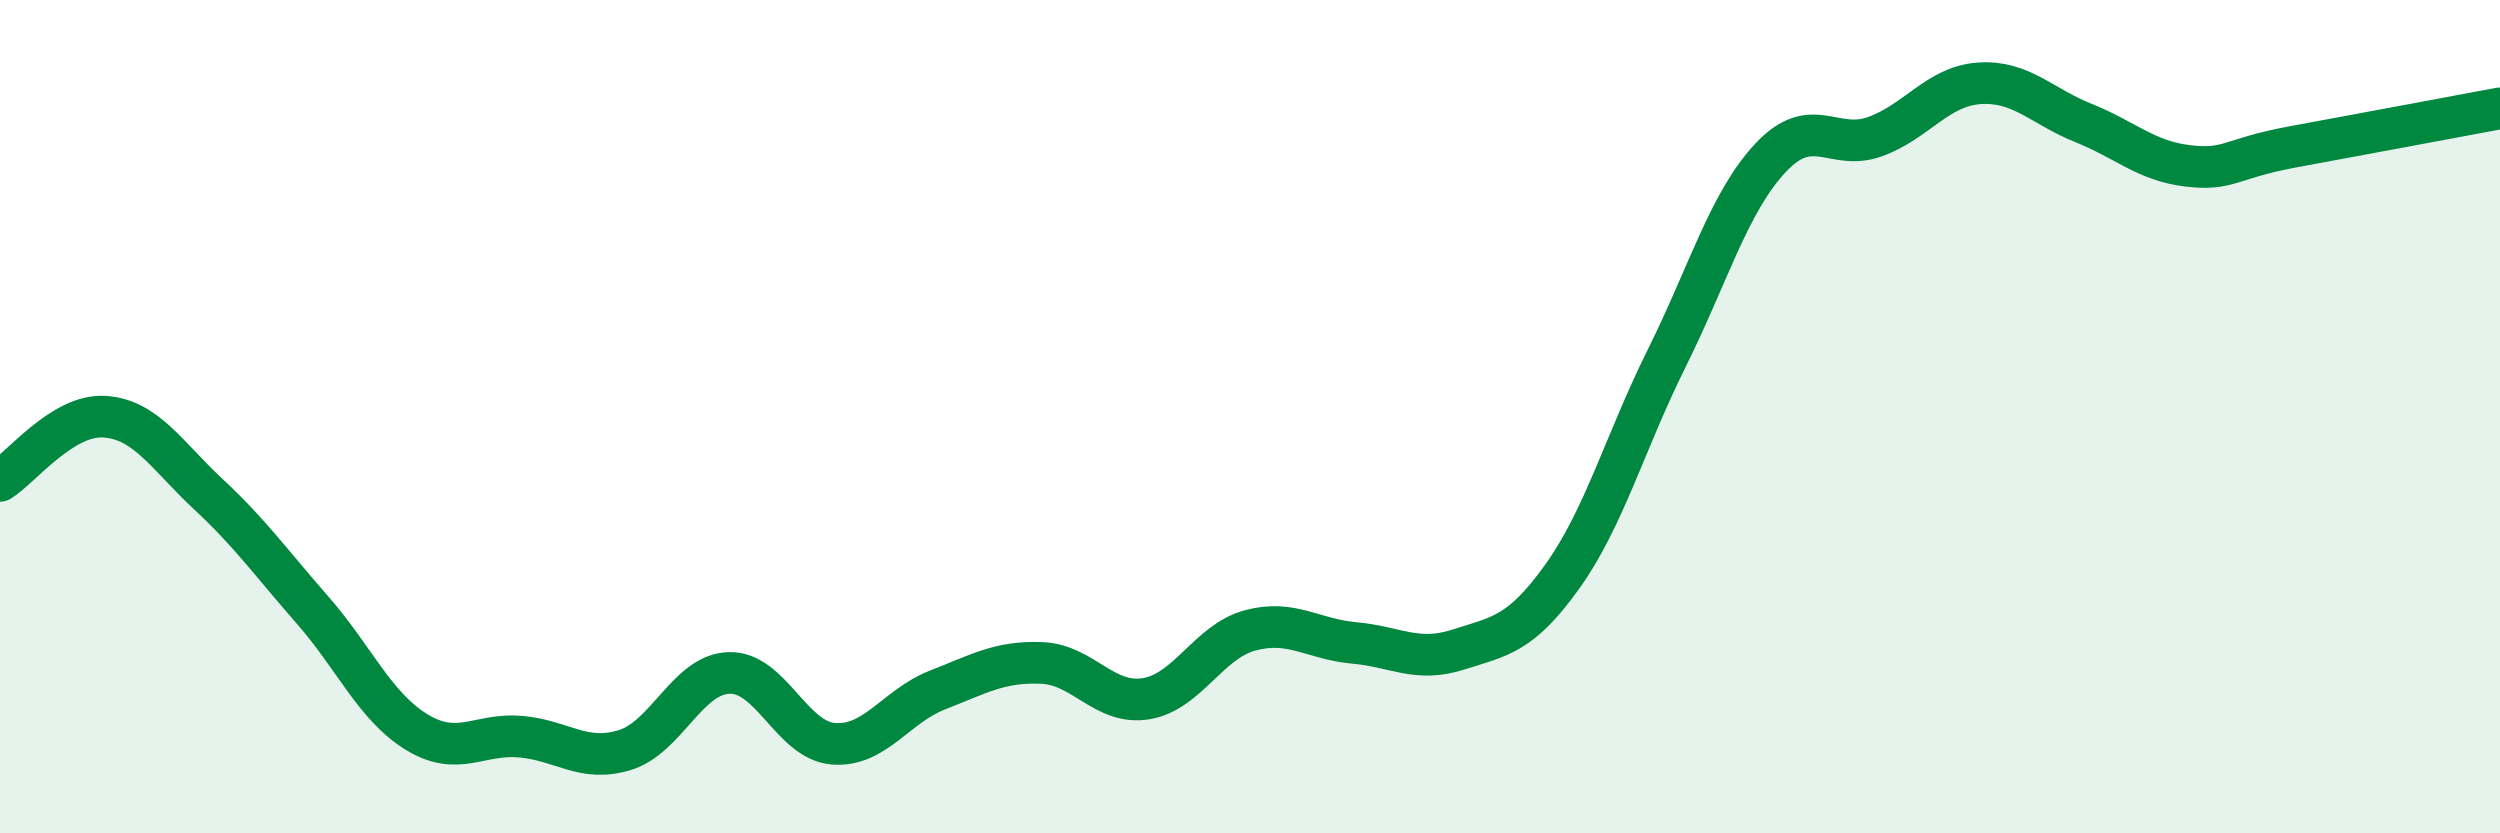
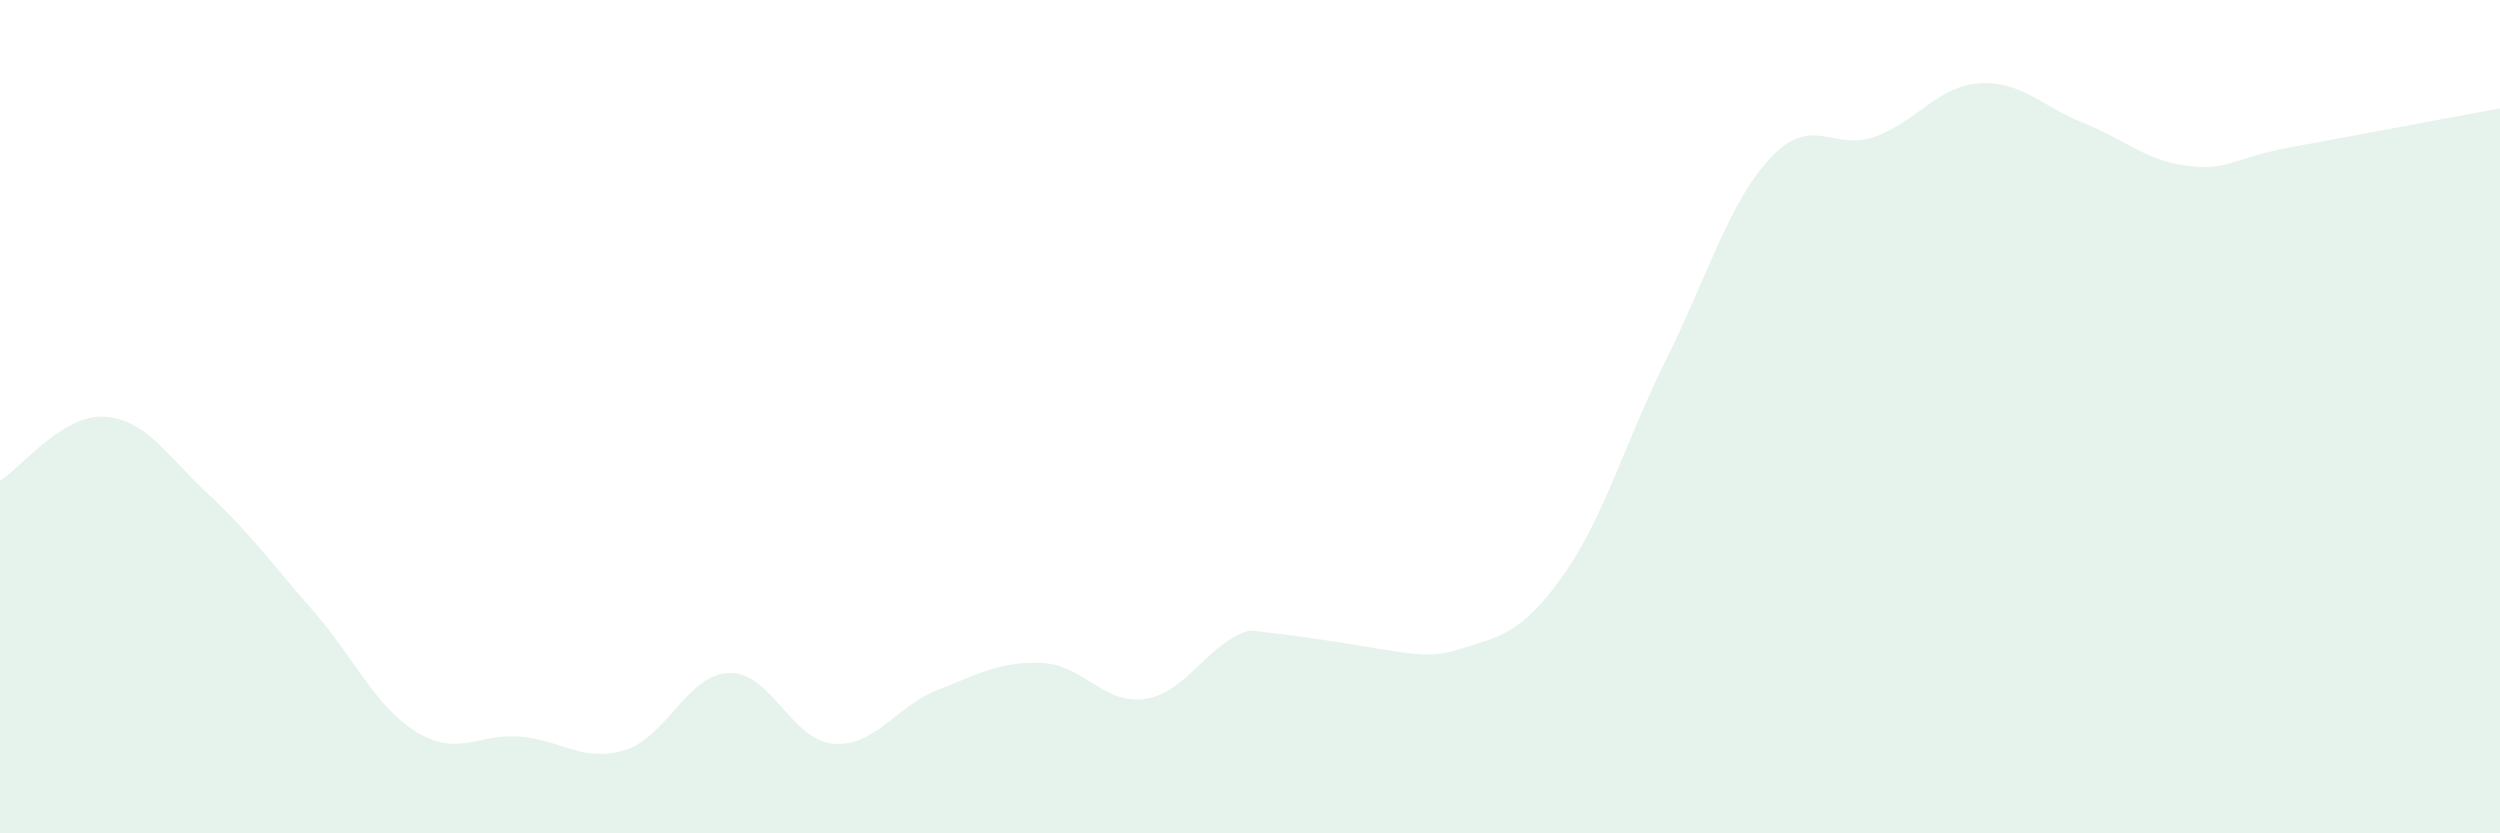
<svg xmlns="http://www.w3.org/2000/svg" width="60" height="20" viewBox="0 0 60 20">
-   <path d="M 0,11.54 C 0.5,11.23 1.5,9.94 2.5,10 C 3.5,10.06 4,10.93 5,11.86 C 6,12.79 6.5,13.5 7.5,14.64 C 8.5,15.78 9,16.96 10,17.57 C 11,18.18 11.5,17.59 12.5,17.68 C 13.5,17.77 14,18.31 15,18 C 16,17.69 16.5,16.18 17.5,16.15 C 18.5,16.12 19,17.77 20,17.85 C 21,17.93 21.5,16.95 22.5,16.56 C 23.5,16.17 24,15.87 25,15.91 C 26,15.95 26.5,16.93 27.5,16.77 C 28.5,16.61 29,15.4 30,15.13 C 31,14.86 31.5,15.34 32.5,15.43 C 33.5,15.52 34,15.91 35,15.59 C 36,15.27 36.5,15.23 37.5,13.83 C 38.5,12.43 39,10.61 40,8.6 C 41,6.59 41.5,4.84 42.5,3.78 C 43.5,2.72 44,3.64 45,3.28 C 46,2.92 46.5,2.07 47.5,2 C 48.5,1.93 49,2.55 50,2.95 C 51,3.35 51.5,3.86 52.5,3.98 C 53.5,4.1 53.5,3.81 55,3.53 C 56.5,3.25 59,2.79 60,2.6L60 20L0 20Z" fill="#008740" opacity="0.1" stroke-linecap="round" stroke-linejoin="round" />
-   <path d="M 0,11.54 C 0.5,11.23 1.5,9.94 2.5,10 C 3.5,10.06 4,10.93 5,11.86 C 6,12.79 6.5,13.5 7.5,14.64 C 8.5,15.78 9,16.96 10,17.57 C 11,18.18 11.5,17.59 12.5,17.68 C 13.5,17.77 14,18.31 15,18 C 16,17.69 16.5,16.18 17.5,16.15 C 18.5,16.12 19,17.77 20,17.85 C 21,17.93 21.5,16.95 22.5,16.56 C 23.5,16.17 24,15.87 25,15.91 C 26,15.95 26.5,16.93 27.5,16.77 C 28.5,16.61 29,15.4 30,15.13 C 31,14.86 31.5,15.34 32.5,15.43 C 33.5,15.52 34,15.91 35,15.59 C 36,15.27 36.5,15.23 37.5,13.83 C 38.5,12.43 39,10.61 40,8.6 C 41,6.59 41.5,4.84 42.5,3.78 C 43.5,2.72 44,3.64 45,3.28 C 46,2.92 46.5,2.07 47.5,2 C 48.5,1.93 49,2.55 50,2.95 C 51,3.35 51.5,3.86 52.5,3.98 C 53.5,4.1 53.5,3.81 55,3.53 C 56.5,3.25 59,2.79 60,2.6" stroke="#008740" stroke-width="1" fill="none" stroke-linecap="round" stroke-linejoin="round" />
+   <path d="M 0,11.54 C 0.5,11.23 1.5,9.94 2.5,10 C 3.5,10.06 4,10.93 5,11.86 C 6,12.79 6.5,13.5 7.5,14.64 C 8.5,15.78 9,16.96 10,17.57 C 11,18.18 11.5,17.59 12.5,17.68 C 13.5,17.77 14,18.31 15,18 C 16,17.69 16.5,16.18 17.5,16.15 C 18.5,16.12 19,17.77 20,17.85 C 21,17.93 21.5,16.95 22.5,16.56 C 23.5,16.17 24,15.87 25,15.91 C 26,15.95 26.5,16.93 27.5,16.77 C 28.5,16.61 29,15.4 30,15.13 C 33.5,15.52 34,15.91 35,15.59 C 36,15.27 36.5,15.23 37.5,13.83 C 38.5,12.43 39,10.61 40,8.6 C 41,6.59 41.5,4.84 42.5,3.78 C 43.5,2.72 44,3.64 45,3.28 C 46,2.92 46.5,2.07 47.5,2 C 48.5,1.93 49,2.55 50,2.95 C 51,3.35 51.5,3.86 52.5,3.98 C 53.5,4.1 53.5,3.81 55,3.53 C 56.5,3.25 59,2.79 60,2.6L60 20L0 20Z" fill="#008740" opacity="0.1" stroke-linecap="round" stroke-linejoin="round" />
</svg>